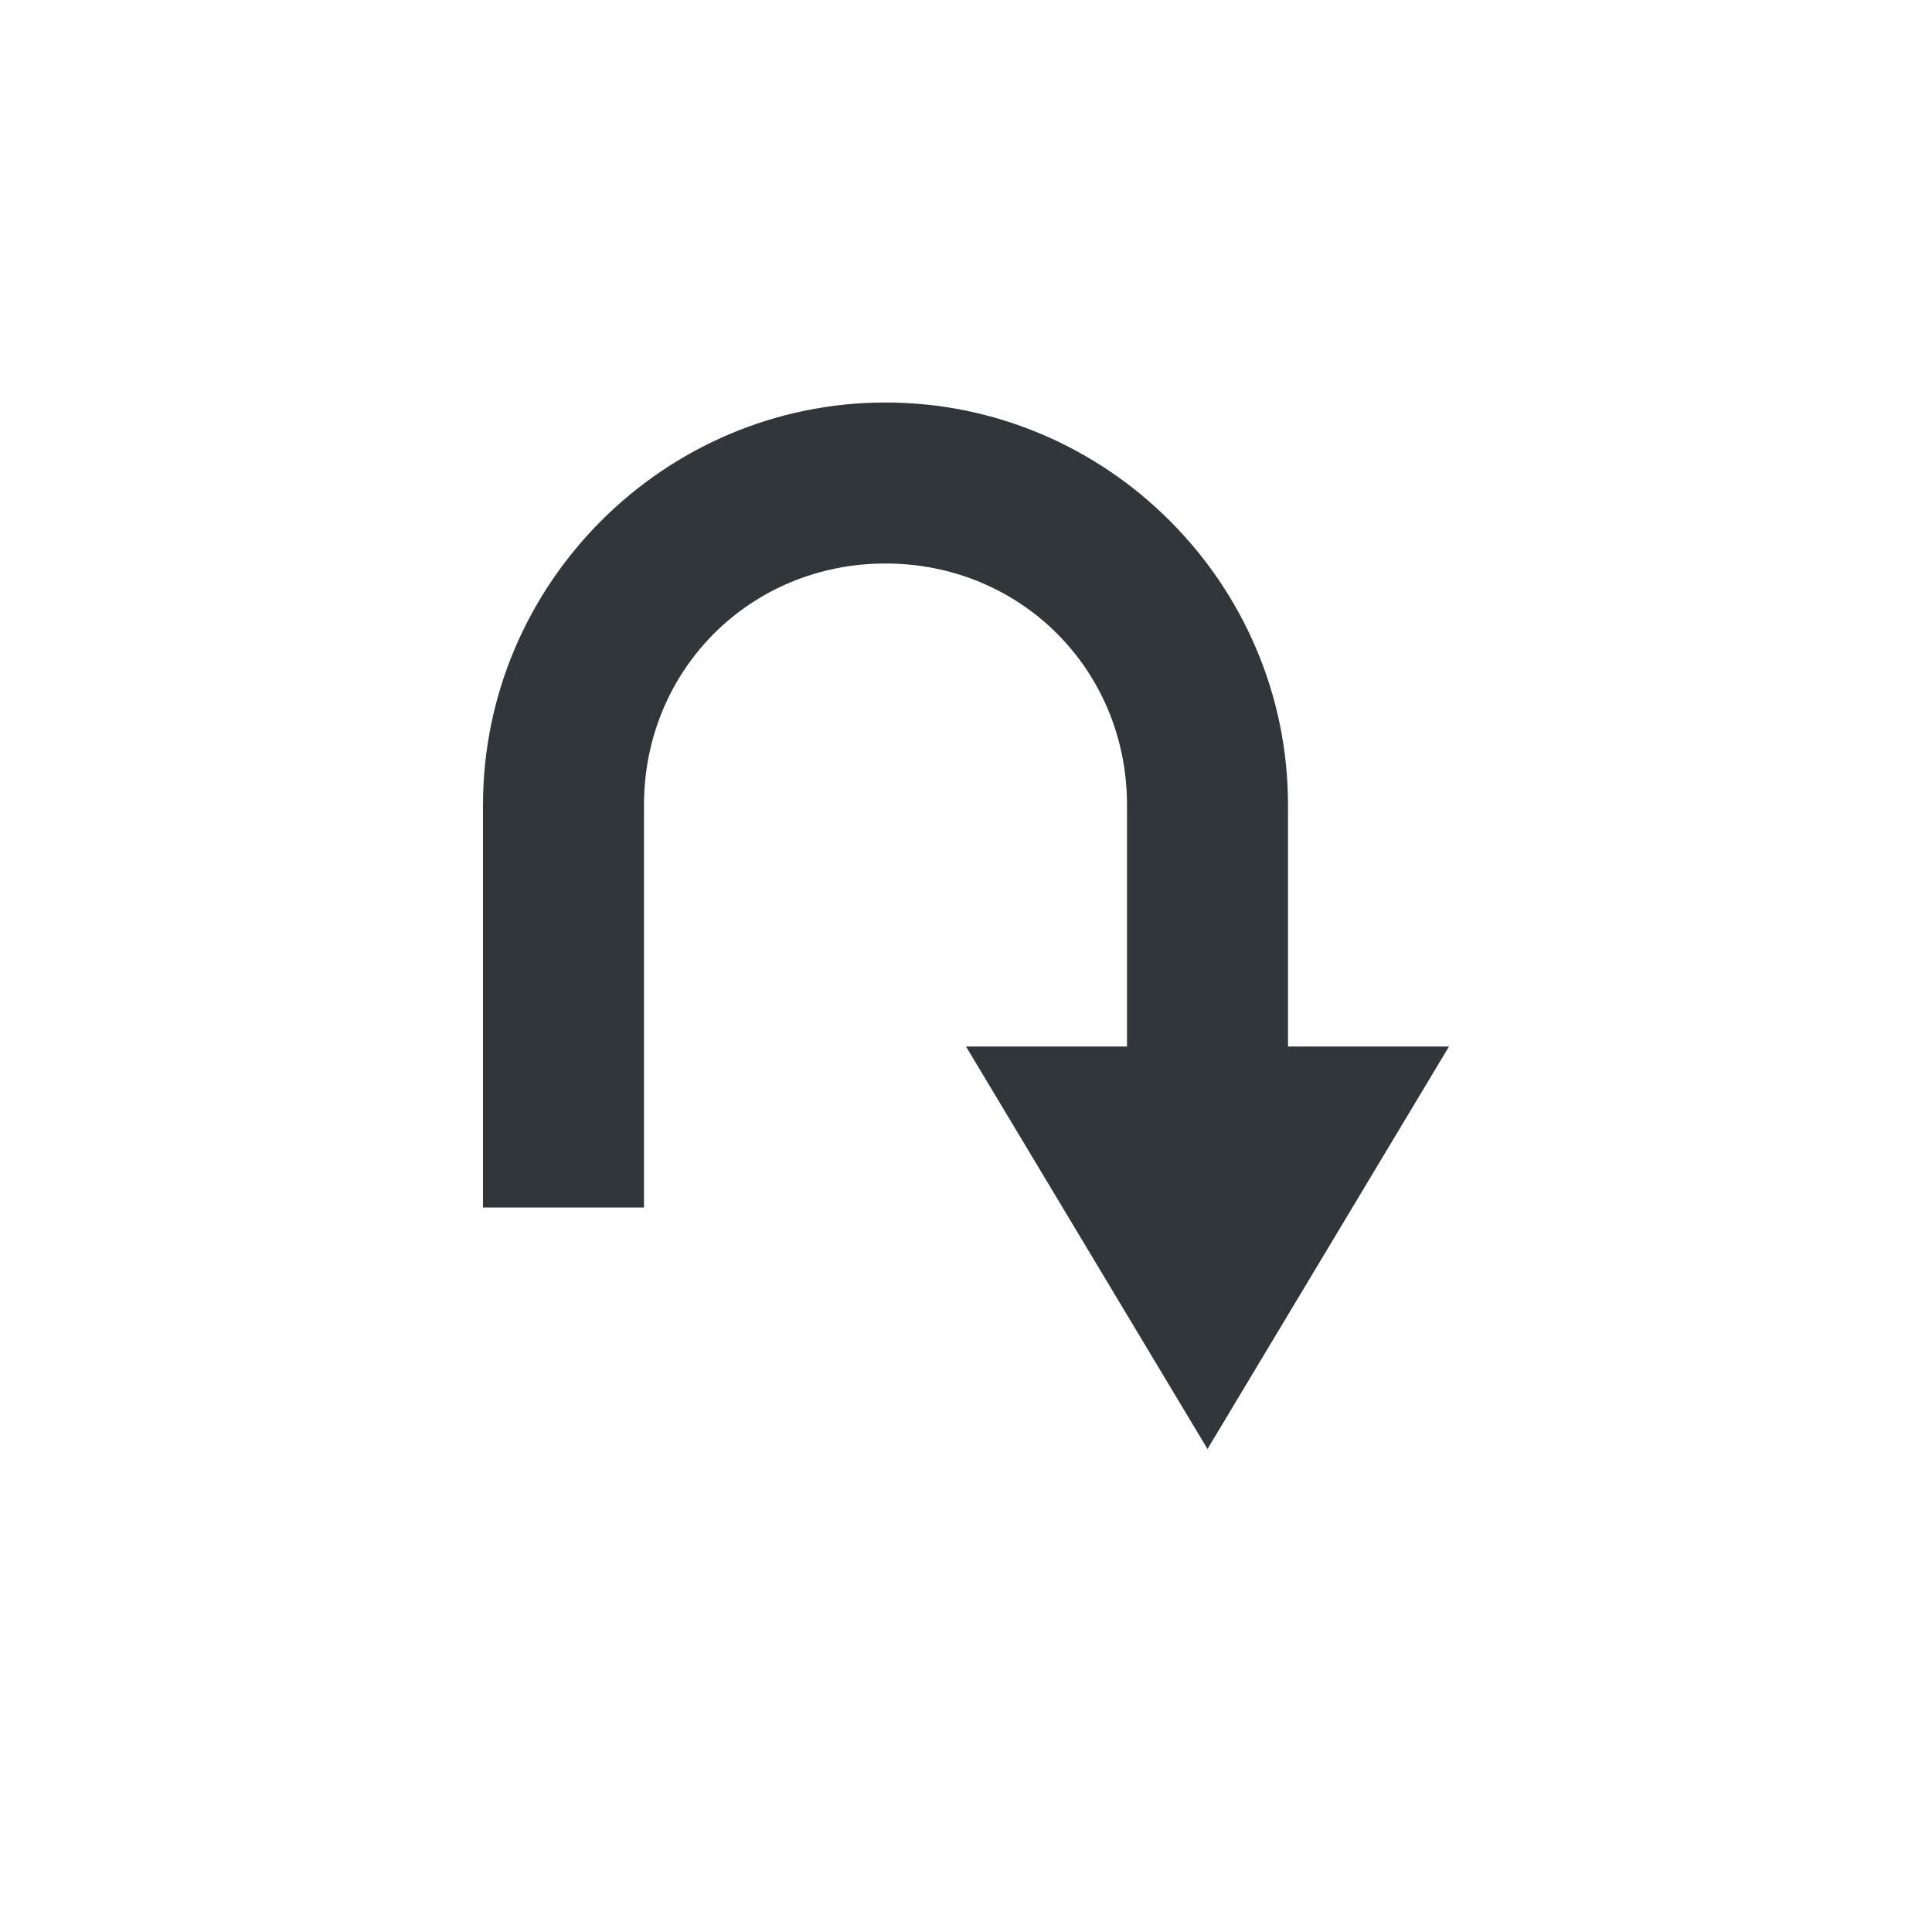
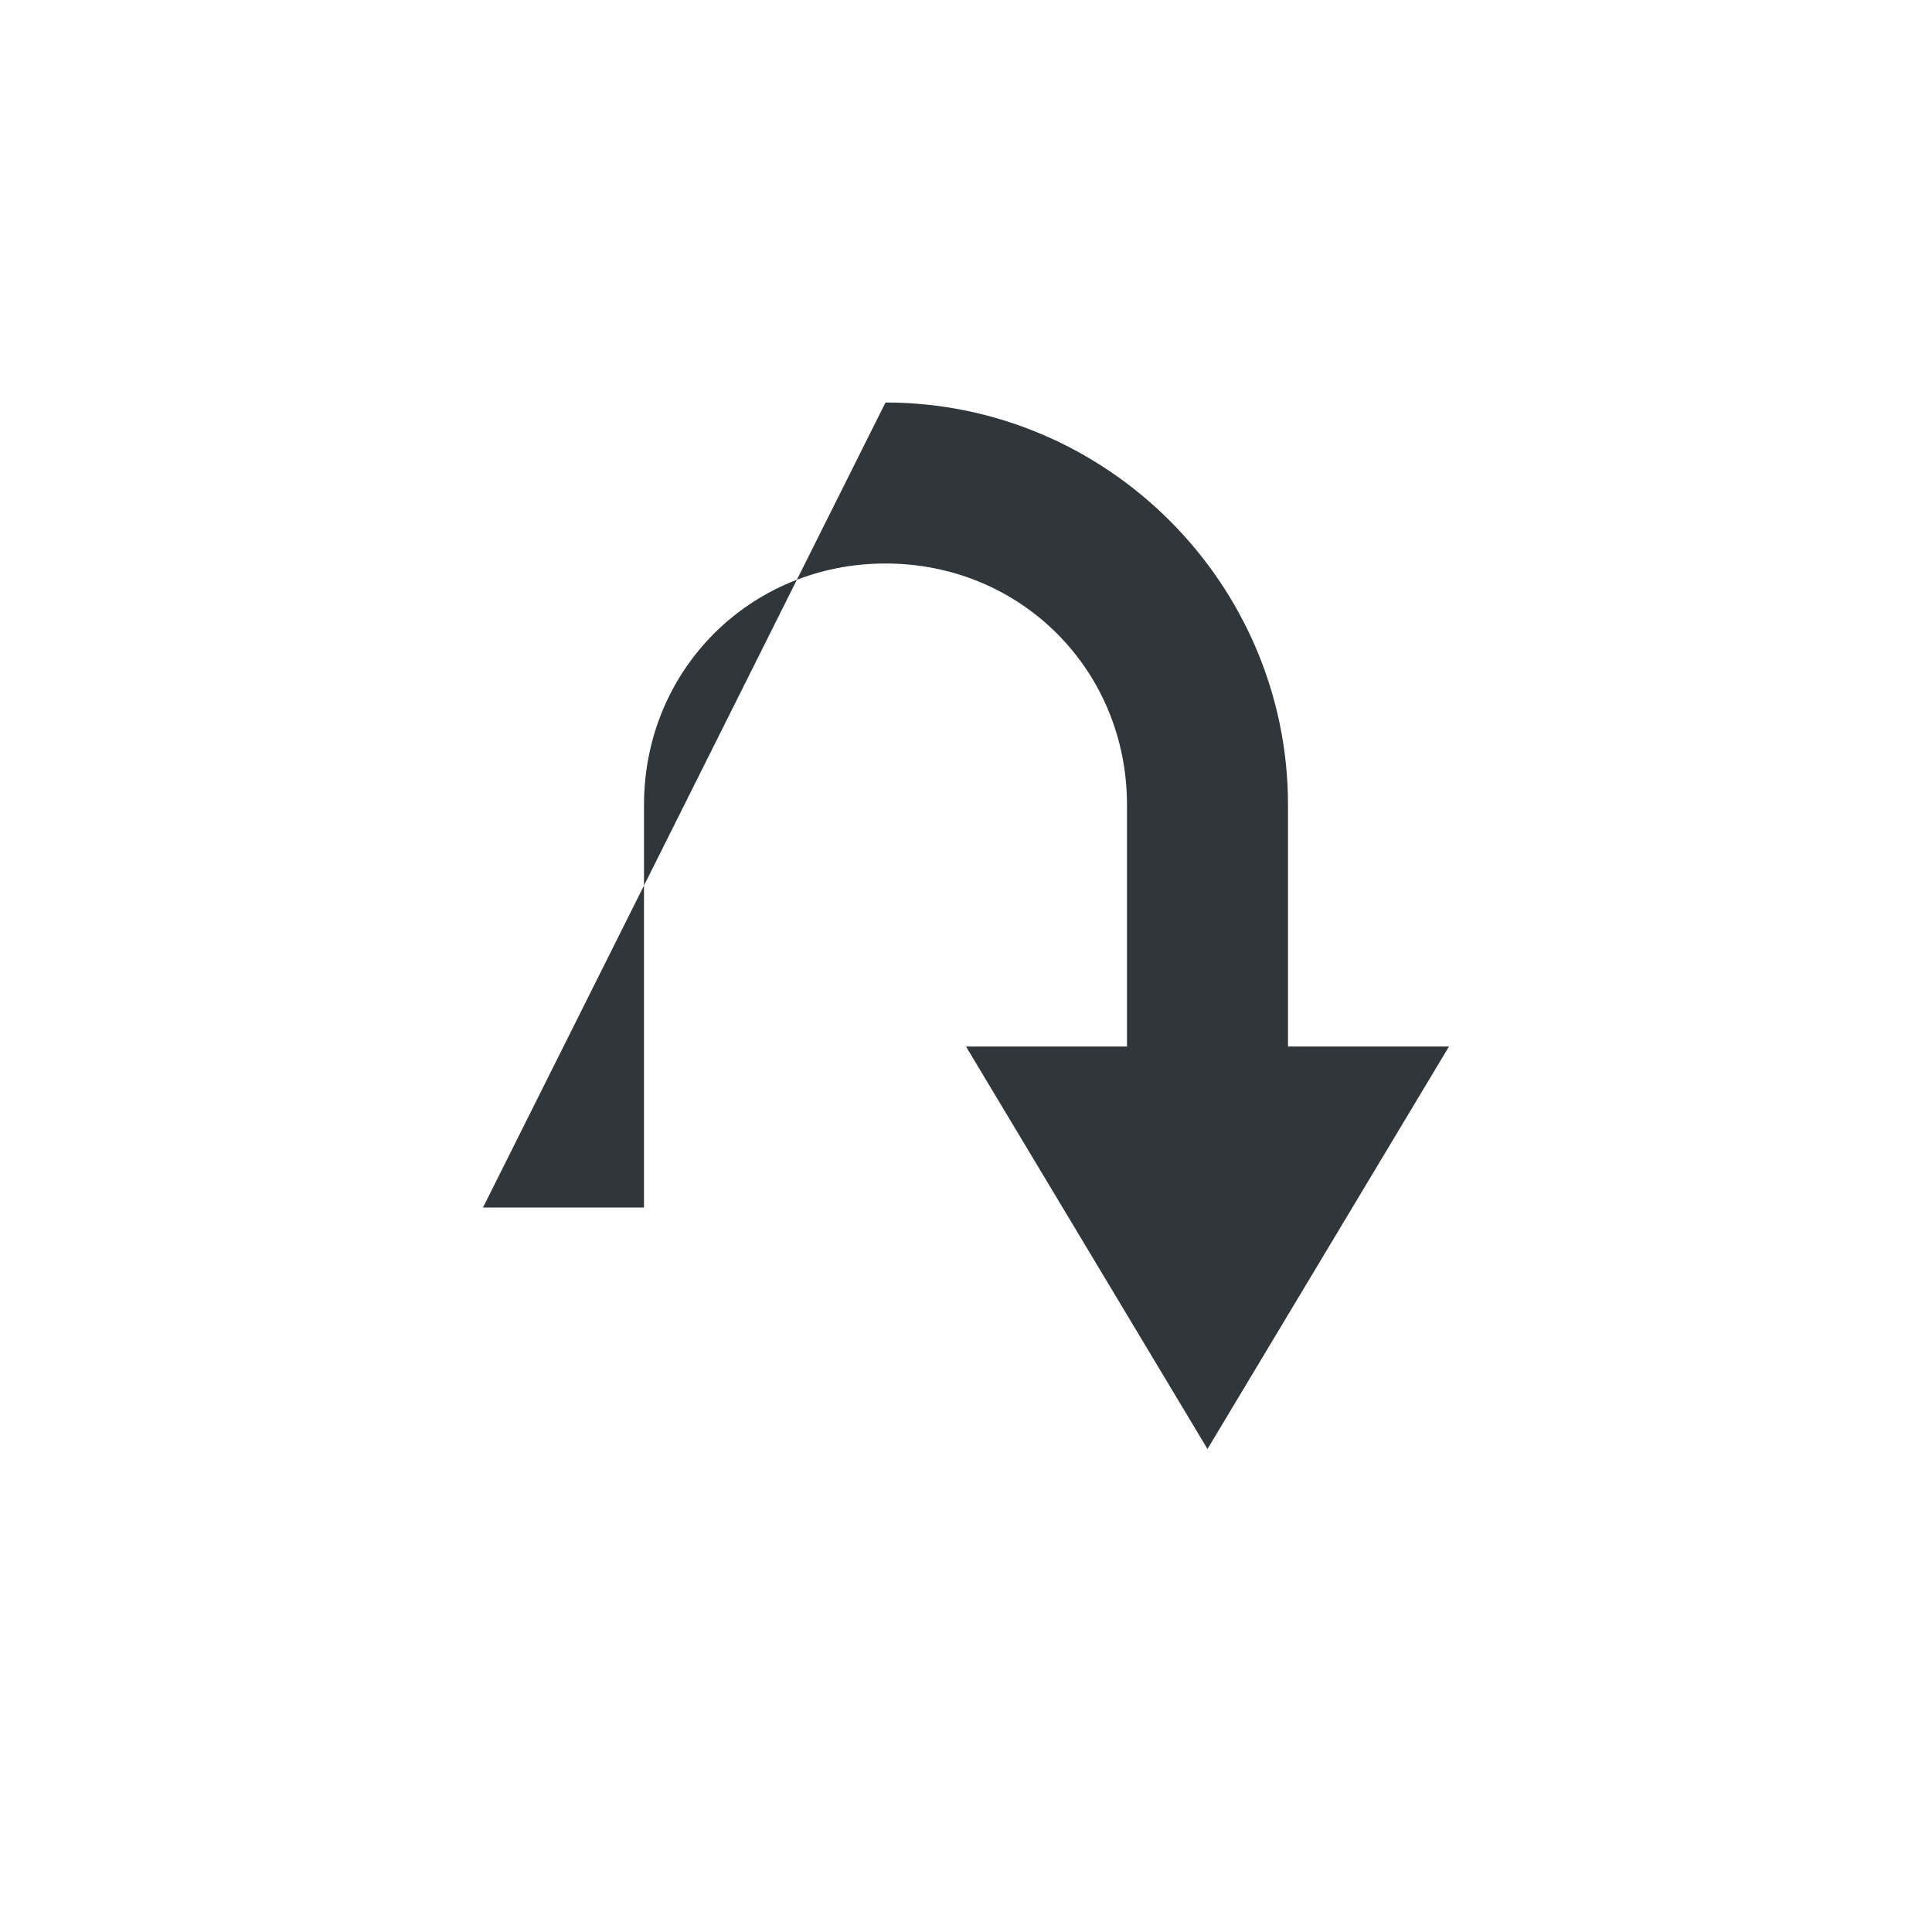
<svg xmlns="http://www.w3.org/2000/svg" width="12pt" height="12pt" version="1.1" viewBox="0 0 12 12">
  <g>
-     <path style="fill:rgb(19.216%,21.176%,23.137%)" d="M 5.5 2.5 C 4.125 2.5 3 3.625 3 5 L 3 7.5 L 4 7.5 L 4 5 C 4 4.16 4.66 3.5 5.5 3.5 C 6.34 3.5 7 4.16 7 5 L 7 6.5 L 6 6.5 L 7.5 9 L 9 6.5 L 8 6.5 L 8 5 C 8 3.625 6.875 2.5 5.5 2.5 Z M 5.5 2.5" />
+     <path style="fill:rgb(19.216%,21.176%,23.137%)" d="M 5.5 2.5 L 3 7.5 L 4 7.5 L 4 5 C 4 4.16 4.66 3.5 5.5 3.5 C 6.34 3.5 7 4.16 7 5 L 7 6.5 L 6 6.5 L 7.5 9 L 9 6.5 L 8 6.5 L 8 5 C 8 3.625 6.875 2.5 5.5 2.5 Z M 5.5 2.5" />
  </g>
</svg>